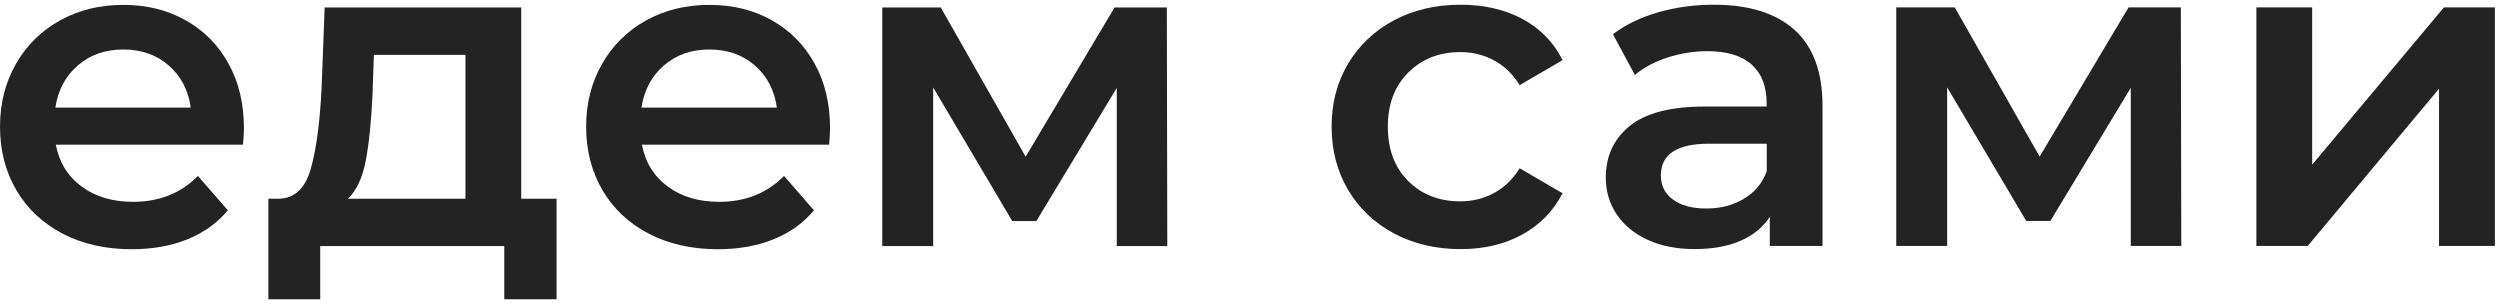
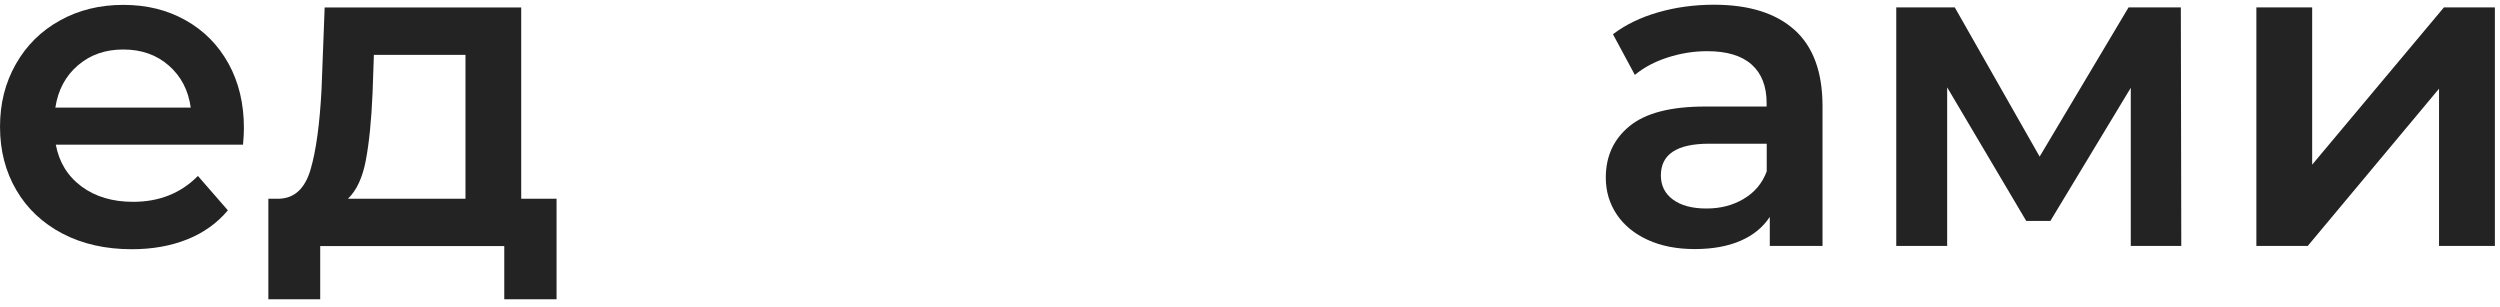
<svg xmlns="http://www.w3.org/2000/svg" width="326" height="40" viewBox="0 0 326 40" fill="none">
  <path d="M31.684 18.861H7.277C7.705 21.151 8.821 22.97 10.625 24.311C12.43 25.651 14.676 26.318 17.357 26.318C20.77 26.318 23.589 25.195 25.807 22.941L29.713 27.427C28.314 29.101 26.546 30.362 24.408 31.217C22.27 32.072 19.865 32.499 17.183 32.499C13.763 32.499 10.756 31.818 8.154 30.463C5.553 29.101 3.538 27.209 2.125 24.782C0.705 22.354 0.002 19.608 0.002 16.535C0.002 13.463 0.69 10.781 2.067 8.354C3.444 5.926 5.357 4.035 7.806 2.673C10.256 1.31 13.009 0.636 16.082 0.636C19.154 0.636 21.821 1.303 24.205 2.644C26.597 3.984 28.459 5.868 29.8 8.296C31.14 10.723 31.807 13.528 31.807 16.716C31.807 17.224 31.771 17.941 31.691 18.869L31.684 18.861ZM10.162 8.521C8.553 9.897 7.567 11.738 7.219 14.028H24.872C24.56 11.774 23.611 9.948 22.017 8.55C20.423 7.151 18.444 6.455 16.075 6.455C13.705 6.455 11.77 7.144 10.162 8.521Z" fill="#232323" />
  <path d="M72.575 25.912V39.021H65.756V32.086H41.755V39.021H34.994V25.912H36.451C38.429 25.832 39.777 24.564 40.502 22.093C41.219 19.629 41.697 16.144 41.929 11.636L42.335 0.977H67.966V25.912H72.567H72.575ZM47.705 20.905C47.277 23.158 46.502 24.825 45.378 25.912H60.698V7.151H48.755L48.581 12.158C48.429 15.731 48.132 18.644 47.705 20.897V20.905Z" fill="#232323" />
-   <path d="M108.113 18.861H83.707C84.135 21.151 85.251 22.97 87.055 24.311C88.859 25.651 91.106 26.318 93.787 26.318C97.2 26.318 100.019 25.195 102.237 22.941L106.142 27.427C104.744 29.1 102.976 30.361 100.838 31.216C98.7 32.072 96.294 32.499 93.613 32.499C90.193 32.499 87.186 31.818 84.584 30.463C81.983 29.1 79.968 27.209 78.555 24.782C77.135 22.354 76.432 19.608 76.432 16.535C76.432 13.463 77.12 10.781 78.497 8.354C79.874 5.926 81.787 4.035 84.236 2.672C86.686 1.31 89.439 0.636 92.512 0.636C95.584 0.636 98.251 1.303 100.635 2.643C103.026 3.984 104.889 5.868 106.229 8.296C107.57 10.723 108.237 13.528 108.237 16.716C108.237 17.223 108.2 17.941 108.121 18.868L108.113 18.861ZM86.591 8.52C84.983 9.897 83.997 11.738 83.649 14.028H101.302C100.99 11.774 100.041 9.948 98.447 8.549C96.852 7.151 94.874 6.455 92.504 6.455C90.135 6.455 88.2 7.143 86.591 8.52Z" fill="#232323" />
-   <path d="M145.628 32.086V11.462L135.142 28.825H131.997L121.686 11.404V32.086H115.048V0.977H122.678L133.744 20.434L145.338 0.977H152.157L152.215 32.086H145.635H145.628Z" fill="#232323" />
-   <path d="M181.793 30.443C179.228 29.08 177.228 27.189 175.793 24.762C174.358 22.334 173.641 19.587 173.641 16.515C173.641 13.442 174.358 10.71 175.793 8.305C177.228 5.899 179.22 4.015 181.764 2.652C184.307 1.29 187.213 0.616 190.474 0.616C193.54 0.616 196.228 1.239 198.54 2.478C200.851 3.725 202.59 5.507 203.757 7.841L198.163 11.102C197.272 9.667 196.156 8.587 194.815 7.87C193.474 7.152 192.011 6.79 190.416 6.79C187.699 6.79 185.445 7.674 183.655 9.442C181.865 11.21 180.974 13.566 180.974 16.522C180.974 19.479 181.858 21.834 183.626 23.602C185.394 25.37 187.655 26.254 190.416 26.254C192.011 26.254 193.474 25.899 194.815 25.174C196.156 24.457 197.272 23.377 198.163 21.943L203.757 25.203C202.554 27.537 200.793 29.327 198.482 30.595C196.17 31.856 193.503 32.486 190.474 32.486C187.25 32.486 184.358 31.805 181.793 30.45V30.443Z" fill="#232323" />
  <path d="M234.019 3.906C236.447 6.102 237.657 9.413 237.657 13.841V32.073H230.78V28.283C229.889 29.646 228.613 30.682 226.961 31.399C225.309 32.117 223.323 32.479 220.99 32.479C218.657 32.479 216.62 32.081 214.874 31.283C213.127 30.486 211.78 29.385 210.823 27.965C209.874 26.544 209.396 24.943 209.396 23.16C209.396 20.363 210.432 18.124 212.512 16.428C214.591 14.74 217.859 13.892 222.331 13.892H230.367V13.428C230.367 11.254 229.715 9.58 228.418 8.421C227.113 7.254 225.186 6.674 222.62 6.674C220.874 6.674 219.157 6.95 217.468 7.493C215.78 8.037 214.352 8.797 213.185 9.768L210.33 4.464C211.961 3.225 213.925 2.268 216.214 1.609C218.504 0.949 220.932 0.616 223.497 0.616C228.077 0.616 231.584 1.718 234.012 3.906H234.019ZM227.381 25.928C228.802 25.095 229.802 23.899 230.381 22.348V18.74H222.867C218.671 18.74 216.577 20.116 216.577 22.877C216.577 24.196 217.099 25.247 218.149 26.022C219.2 26.798 220.657 27.189 222.519 27.189C224.381 27.189 225.961 26.769 227.381 25.935V25.928Z" fill="#232323" />
  <path d="M277.853 32.073V11.45L267.367 28.812H264.222L253.91 11.392V32.073H247.272V0.964H254.903L265.968 20.421L277.563 0.964H284.382L284.44 32.073H277.86H277.853Z" fill="#232323" />
  <path d="M294.224 0.964H301.506V21.471L318.688 0.964H325.333V32.073H318.05V11.566L300.927 32.073H294.231V0.964H294.224Z" fill="#232323" />
</svg>